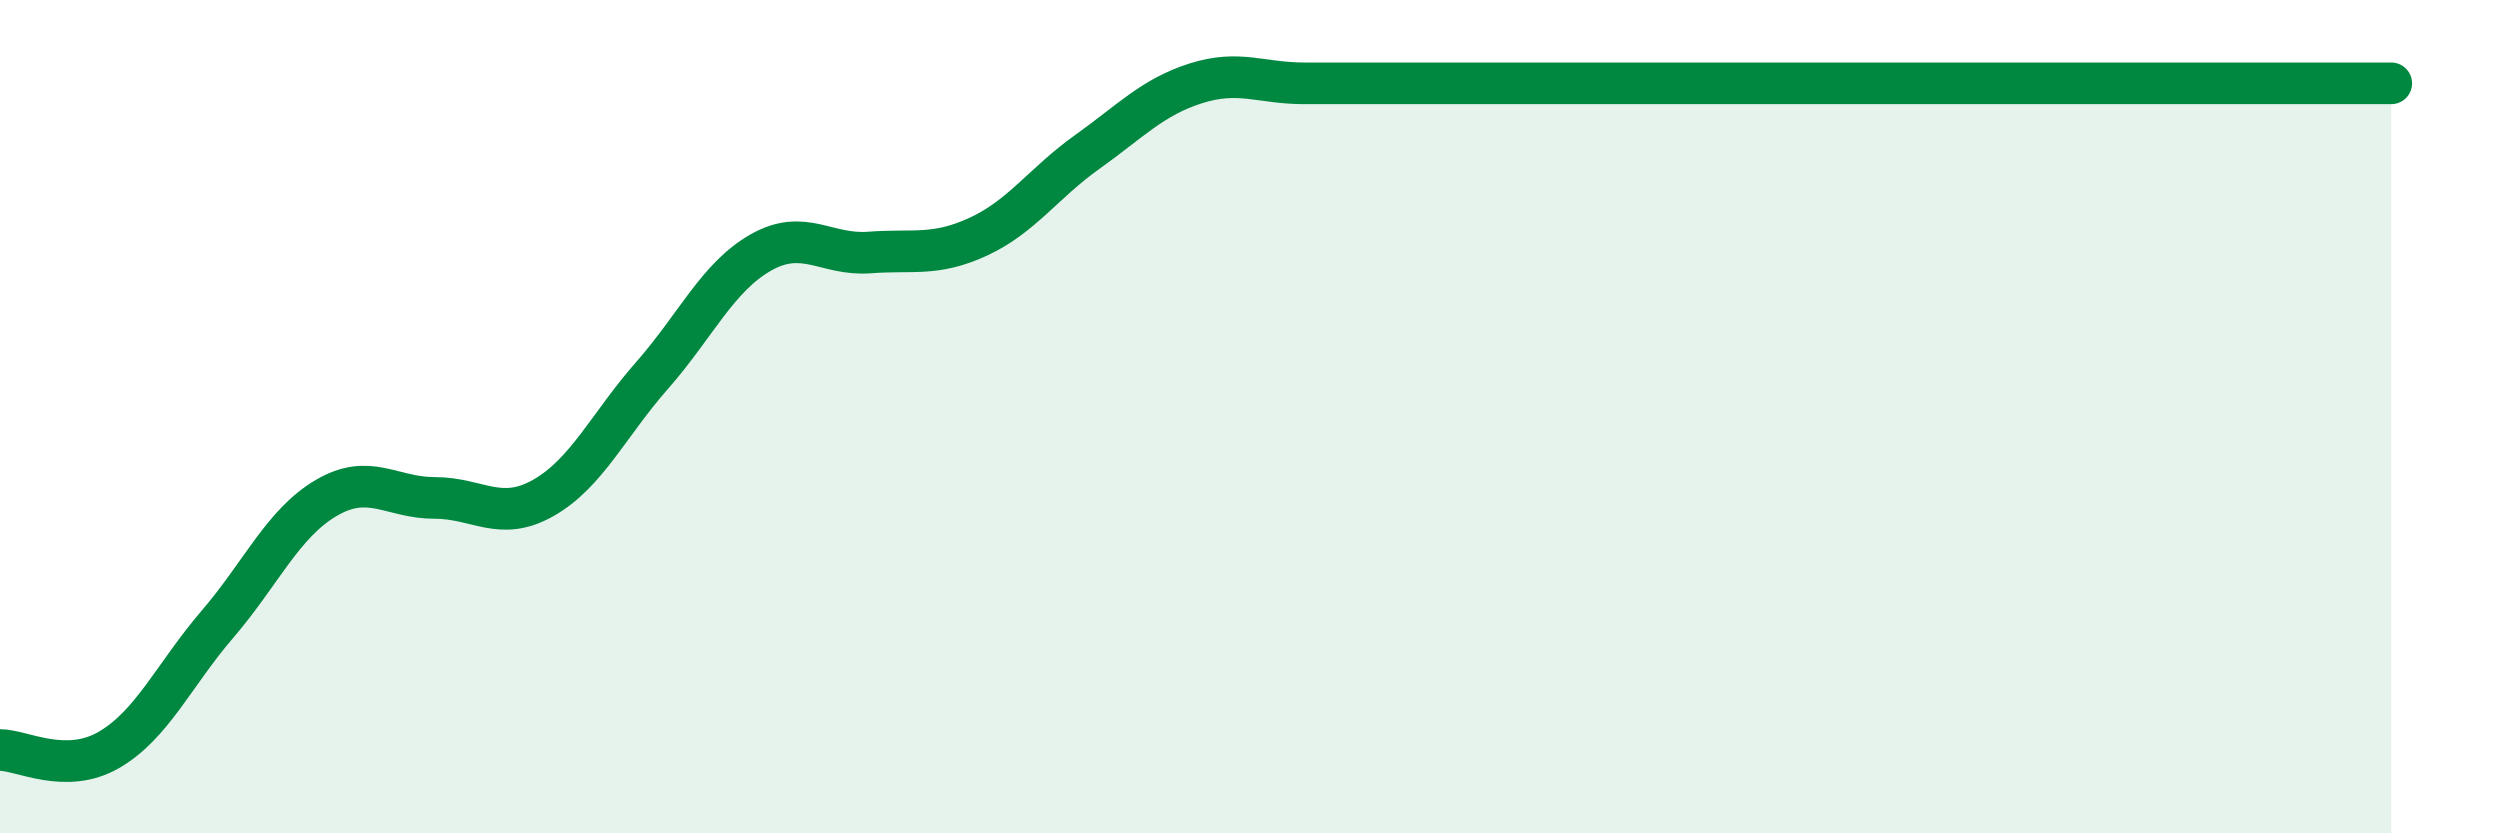
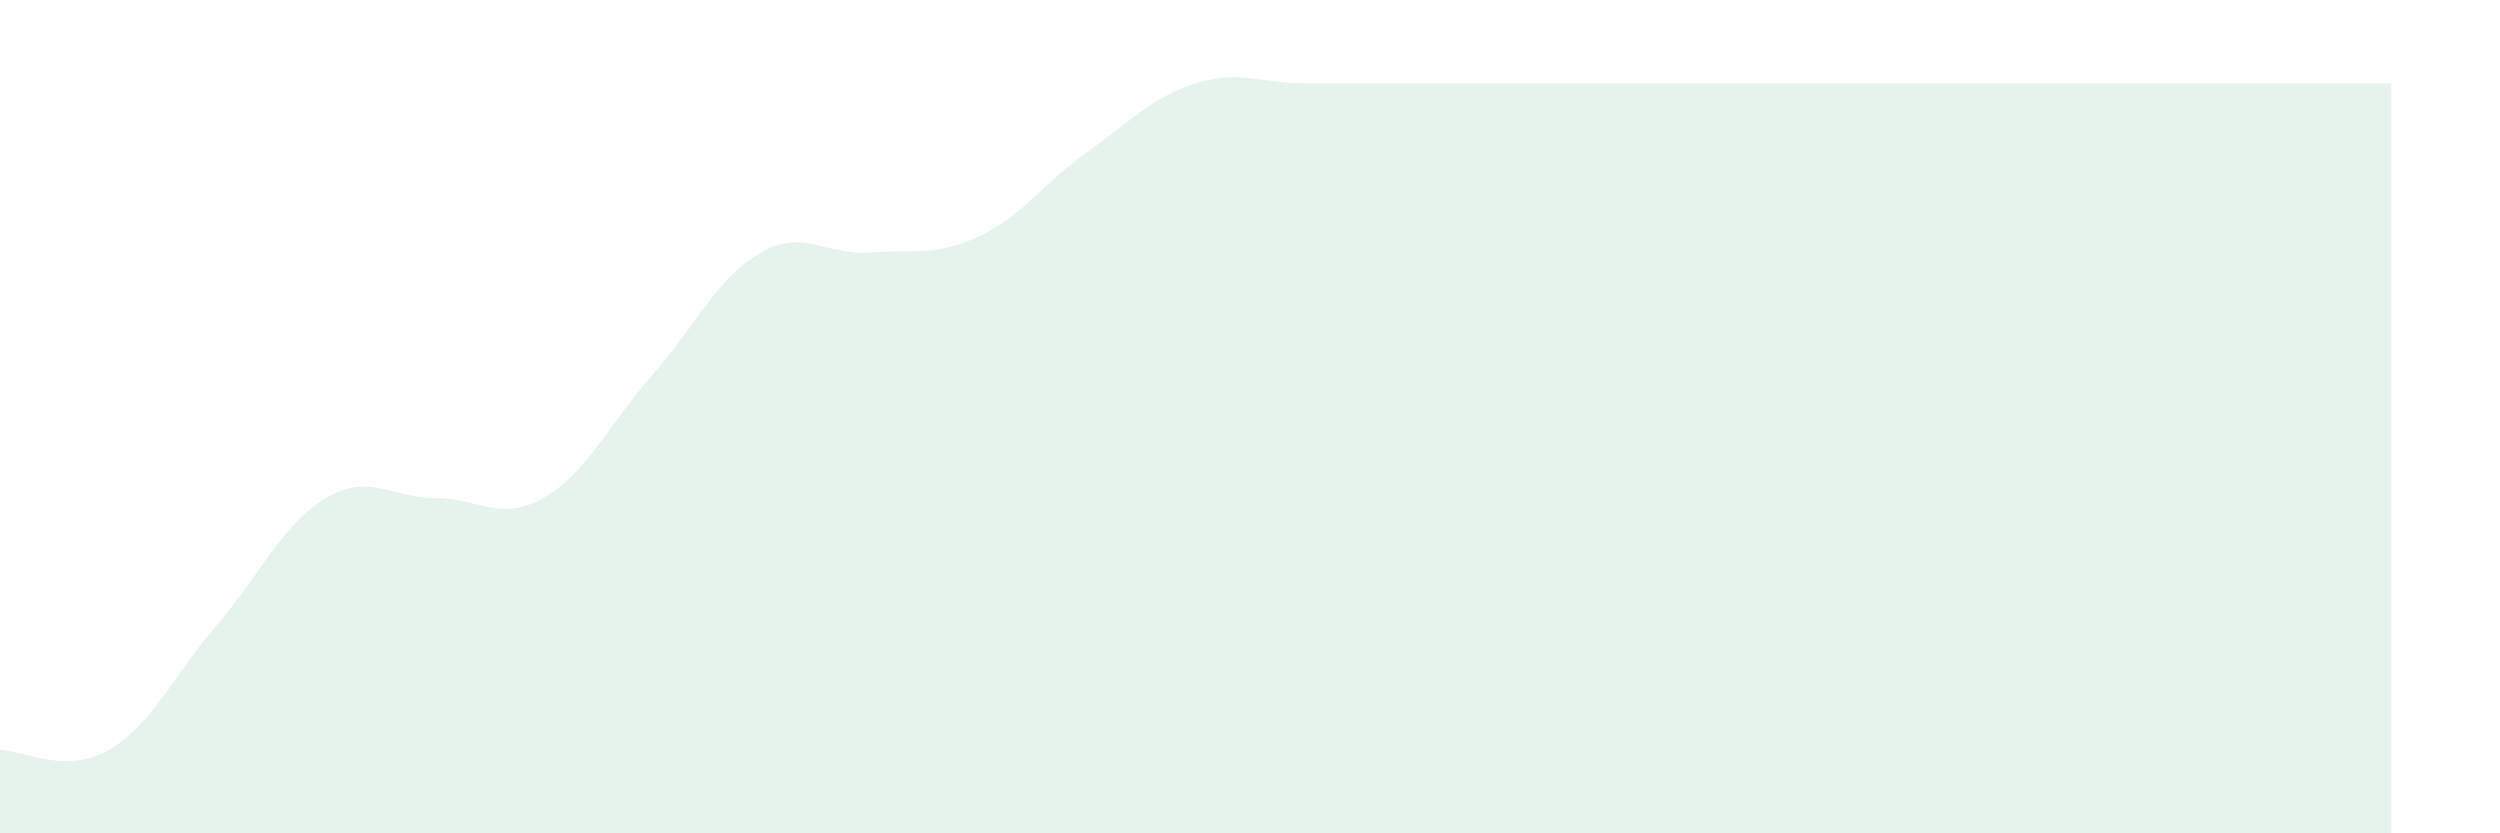
<svg xmlns="http://www.w3.org/2000/svg" width="60" height="20" viewBox="0 0 60 20">
  <path d="M 0,18 C 0.52,18 1.57,18.6 2.61,18 C 3.65,17.4 4.18,16.19 5.22,14.98 C 6.26,13.77 6.79,12.56 7.83,11.95 C 8.87,11.34 9.39,11.95 10.43,11.95 C 11.47,11.95 12,12.54 13.04,11.95 C 14.08,11.36 14.61,10.19 15.65,9.01 C 16.69,7.83 17.22,6.65 18.26,6.06 C 19.3,5.47 19.83,6.14 20.87,6.06 C 21.91,5.98 22.44,6.16 23.48,5.68 C 24.52,5.2 25.05,4.39 26.09,3.65 C 27.13,2.91 27.66,2.33 28.7,2 C 29.74,1.67 30.26,2 31.3,2 C 32.34,2 32.87,2 33.91,2 C 34.95,2 35.48,2 36.52,2 C 37.56,2 38.09,2 39.13,2 C 40.17,2 40.7,2 41.74,2 C 42.78,2 43.31,2 44.35,2 C 45.39,2 45.92,2 46.96,2 C 48,2 48.53,2 49.57,2 C 50.61,2 51.13,2 52.17,2 C 53.21,2 53.74,2 54.78,2 C 55.82,2 56.87,2 57.39,2L57.39 20L0 20Z" fill="#008740" opacity="0.1" stroke-linecap="round" stroke-linejoin="round" />
-   <path d="M 0,18 C 0.52,18 1.57,18.6 2.61,18 C 3.65,17.4 4.18,16.19 5.22,14.98 C 6.26,13.77 6.79,12.56 7.83,11.95 C 8.87,11.34 9.39,11.95 10.43,11.95 C 11.47,11.95 12,12.54 13.04,11.95 C 14.08,11.36 14.61,10.19 15.65,9.01 C 16.69,7.83 17.22,6.65 18.26,6.06 C 19.3,5.47 19.83,6.14 20.87,6.06 C 21.91,5.98 22.44,6.16 23.48,5.68 C 24.52,5.2 25.05,4.39 26.09,3.65 C 27.13,2.91 27.66,2.33 28.7,2 C 29.74,1.67 30.26,2 31.3,2 C 32.34,2 32.87,2 33.91,2 C 34.95,2 35.48,2 36.52,2 C 37.56,2 38.09,2 39.13,2 C 40.17,2 40.7,2 41.74,2 C 42.78,2 43.31,2 44.35,2 C 45.39,2 45.92,2 46.96,2 C 48,2 48.53,2 49.57,2 C 50.61,2 51.13,2 52.17,2 C 53.21,2 53.74,2 54.78,2 C 55.82,2 56.87,2 57.39,2" stroke="#008740" stroke-width="1" fill="none" stroke-linecap="round" stroke-linejoin="round" />
</svg>